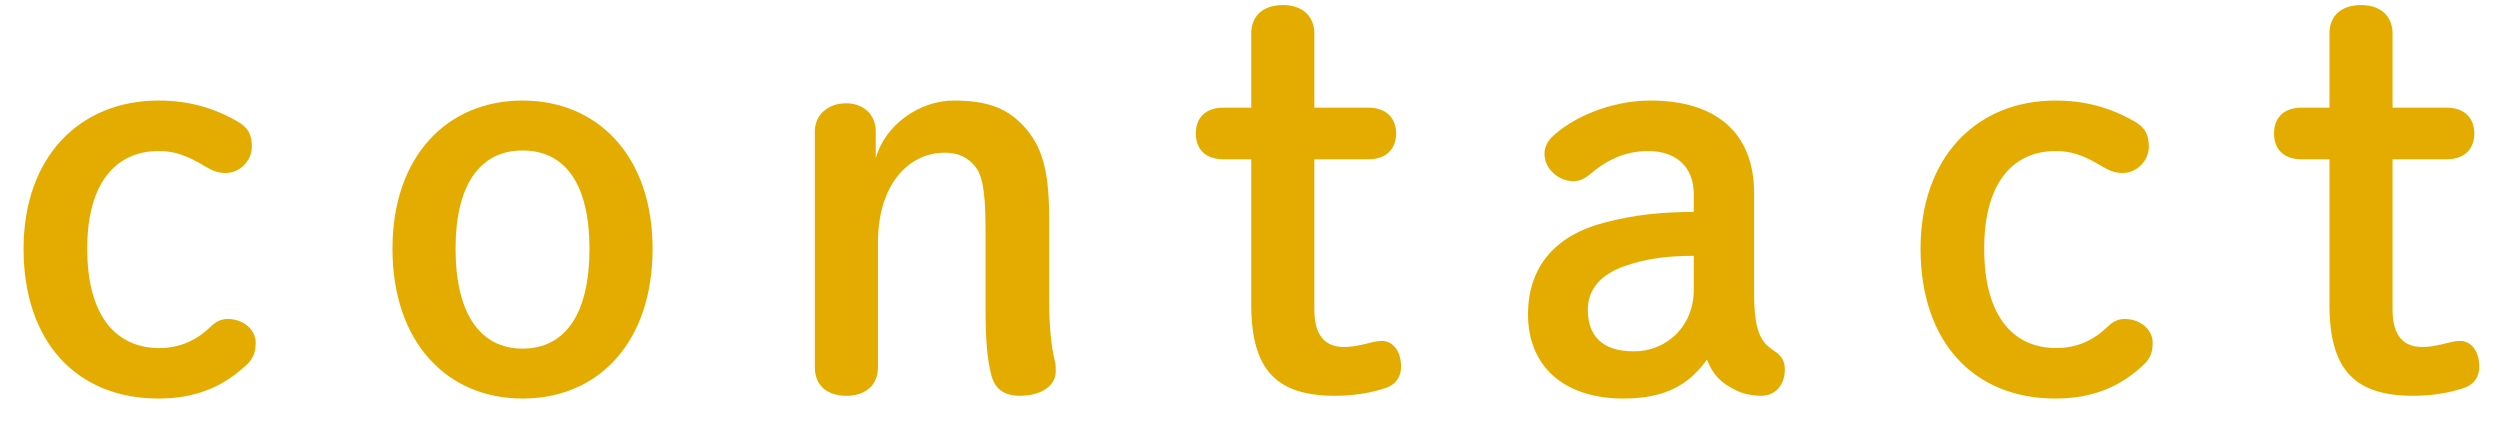
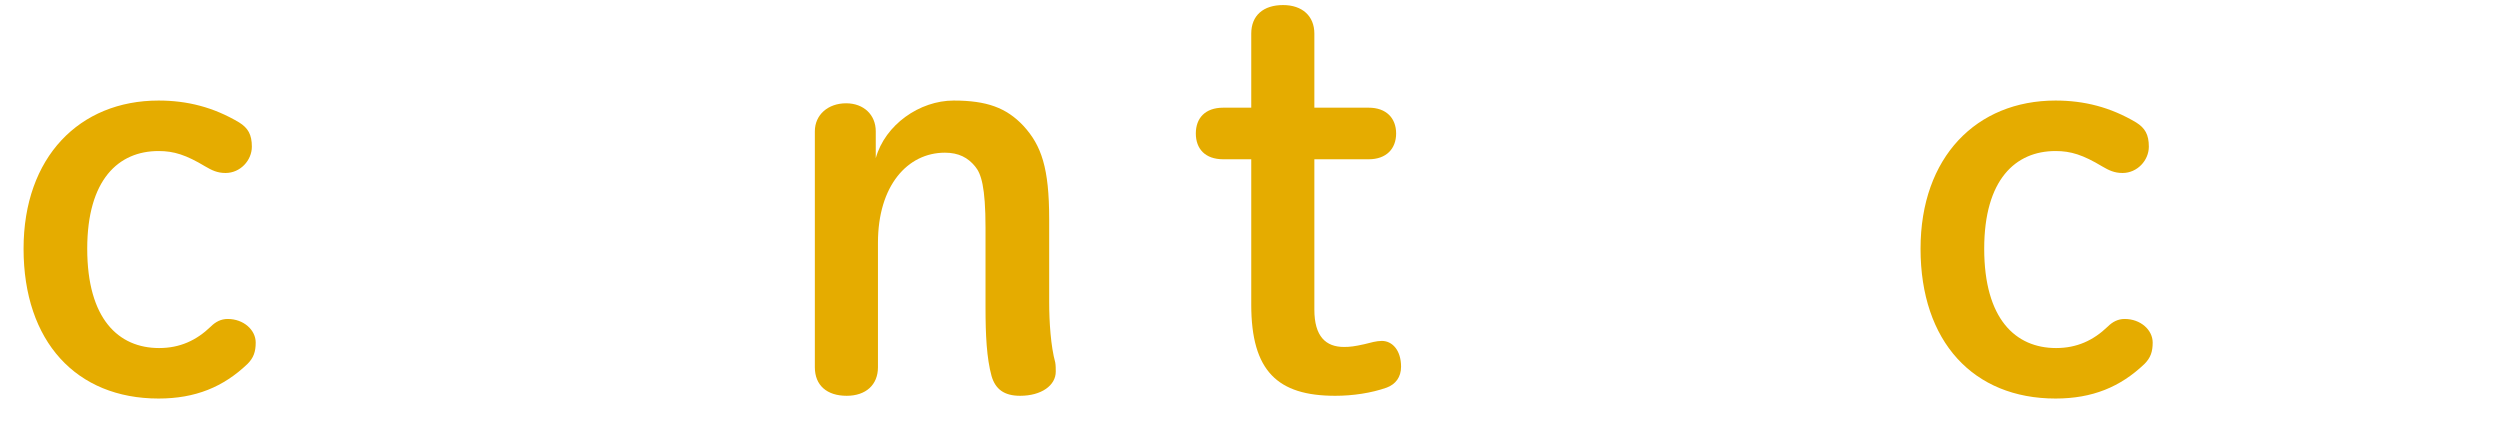
<svg xmlns="http://www.w3.org/2000/svg" width="82" height="14" viewBox="0 0 82 14" fill="none">
-   <path d="M78.476 5.224V10.156C78.476 11.038 78.854 11.38 79.448 11.38C79.646 11.38 79.79 11.362 80.114 11.29C80.33 11.236 80.51 11.182 80.69 11.182C81.032 11.182 81.32 11.488 81.32 12.028C81.32 12.37 81.14 12.604 80.852 12.712C80.348 12.892 79.736 12.982 79.16 12.982C77.27 12.982 76.406 12.172 76.406 9.994V5.224H75.488C74.894 5.224 74.588 4.882 74.588 4.378C74.588 3.874 74.894 3.532 75.488 3.532H76.406V1.102C76.406 0.508 76.802 0.166 77.45 0.166C78.08 0.166 78.476 0.526 78.476 1.102V3.532H80.258C80.834 3.532 81.158 3.874 81.158 4.378C81.158 4.882 80.834 5.224 80.258 5.224H78.476Z" fill="#E5AC00" />
  <path d="M70.608 11.236C70.608 11.542 70.536 11.74 70.338 11.938C69.546 12.694 68.628 13.072 67.422 13.072C64.722 13.072 62.994 11.2 62.994 8.158C62.994 5.152 64.83 3.298 67.422 3.298C68.358 3.298 69.222 3.514 70.068 4.018C70.356 4.198 70.482 4.414 70.482 4.81C70.482 5.26 70.104 5.674 69.618 5.674C69.348 5.674 69.168 5.584 68.952 5.458C68.322 5.08 67.926 4.954 67.422 4.954C66.108 4.954 65.082 5.89 65.082 8.158C65.082 10.462 66.108 11.416 67.44 11.416C68.124 11.416 68.664 11.164 69.132 10.714C69.294 10.552 69.474 10.462 69.69 10.462C70.212 10.462 70.608 10.822 70.608 11.236Z" fill="#E5AC00" />
-   <path d="M55.555 6.952V6.358C55.555 5.494 54.997 4.954 54.061 4.954C53.305 4.954 52.693 5.242 52.117 5.746C51.973 5.854 51.811 5.944 51.613 5.944C51.127 5.944 50.659 5.548 50.659 5.044C50.659 4.846 50.749 4.648 50.893 4.504C51.541 3.874 52.801 3.298 54.133 3.298C56.275 3.298 57.535 4.342 57.535 6.34V9.616C57.535 10.858 57.751 11.218 58.165 11.488C58.435 11.668 58.543 11.83 58.543 12.118C58.543 12.64 58.219 12.982 57.769 12.982C57.445 12.982 57.157 12.91 56.941 12.802C56.455 12.568 56.185 12.298 55.987 11.794C55.411 12.604 54.637 13.072 53.251 13.072C51.253 13.072 50.119 11.974 50.119 10.318C50.119 8.68 51.091 7.708 52.585 7.312C53.665 7.024 54.601 6.952 55.555 6.952ZM55.555 9.508V8.392C54.763 8.392 54.025 8.464 53.269 8.734C52.567 8.986 52.081 9.436 52.081 10.156C52.081 10.984 52.513 11.524 53.593 11.524C54.655 11.524 55.555 10.714 55.555 9.508Z" fill="#E5AC00" />
  <path d="M43.111 5.224V10.156C43.111 11.038 43.489 11.38 44.083 11.38C44.281 11.38 44.425 11.362 44.749 11.29C44.965 11.236 45.145 11.182 45.325 11.182C45.667 11.182 45.955 11.488 45.955 12.028C45.955 12.37 45.775 12.604 45.487 12.712C44.983 12.892 44.371 12.982 43.795 12.982C41.905 12.982 41.041 12.172 41.041 9.994V5.224H40.123C39.529 5.224 39.223 4.882 39.223 4.378C39.223 3.874 39.529 3.532 40.123 3.532H41.041V1.102C41.041 0.508 41.437 0.166 42.085 0.166C42.715 0.166 43.111 0.526 43.111 1.102V3.532H44.893C45.469 3.532 45.793 3.874 45.793 4.378C45.793 4.882 45.469 5.224 44.893 5.224H43.111Z" fill="#E5AC00" />
  <path d="M28.725 4.306V5.188C29.031 4.09 30.165 3.298 31.281 3.298C32.361 3.298 33.009 3.532 33.567 4.126C34.161 4.774 34.413 5.512 34.413 7.186V9.904C34.413 10.57 34.467 11.362 34.611 11.884C34.629 11.974 34.629 12.118 34.629 12.19C34.629 12.64 34.161 12.982 33.459 12.982C32.937 12.982 32.649 12.766 32.523 12.334C32.361 11.74 32.325 10.984 32.325 10.084V7.474C32.325 6.124 32.181 5.692 31.983 5.458C31.749 5.17 31.443 5.008 30.993 5.008C29.769 5.008 28.797 6.088 28.797 7.96V12.046C28.797 12.622 28.401 12.982 27.771 12.982C27.123 12.982 26.727 12.64 26.727 12.046V4.306C26.727 3.766 27.159 3.388 27.753 3.388C28.329 3.388 28.725 3.766 28.725 4.306Z" fill="#E5AC00" />
-   <path d="M17.139 13.072C14.655 13.072 12.873 11.218 12.873 8.158C12.873 5.116 14.673 3.298 17.139 3.298C19.605 3.298 21.405 5.116 21.405 8.158C21.405 11.218 19.641 13.072 17.139 13.072ZM17.139 11.434C18.561 11.434 19.335 10.264 19.335 8.158C19.335 6.07 18.561 4.936 17.139 4.936C15.735 4.936 14.943 6.07 14.943 8.158C14.943 10.264 15.735 11.434 17.139 11.434Z" fill="#E5AC00" />
  <path d="M8.387 11.236C8.387 11.542 8.315 11.74 8.117 11.938C7.325 12.694 6.407 13.072 5.201 13.072C2.501 13.072 0.773 11.2 0.773 8.158C0.773 5.152 2.609 3.298 5.201 3.298C6.137 3.298 7.001 3.514 7.847 4.018C8.135 4.198 8.261 4.414 8.261 4.81C8.261 5.26 7.883 5.674 7.397 5.674C7.127 5.674 6.947 5.584 6.731 5.458C6.101 5.08 5.705 4.954 5.201 4.954C3.887 4.954 2.861 5.89 2.861 8.158C2.861 10.462 3.887 11.416 5.219 11.416C5.903 11.416 6.443 11.164 6.911 10.714C7.073 10.552 7.253 10.462 7.469 10.462C7.991 10.462 8.387 10.822 8.387 11.236Z" fill="#E5AC00" />
</svg>